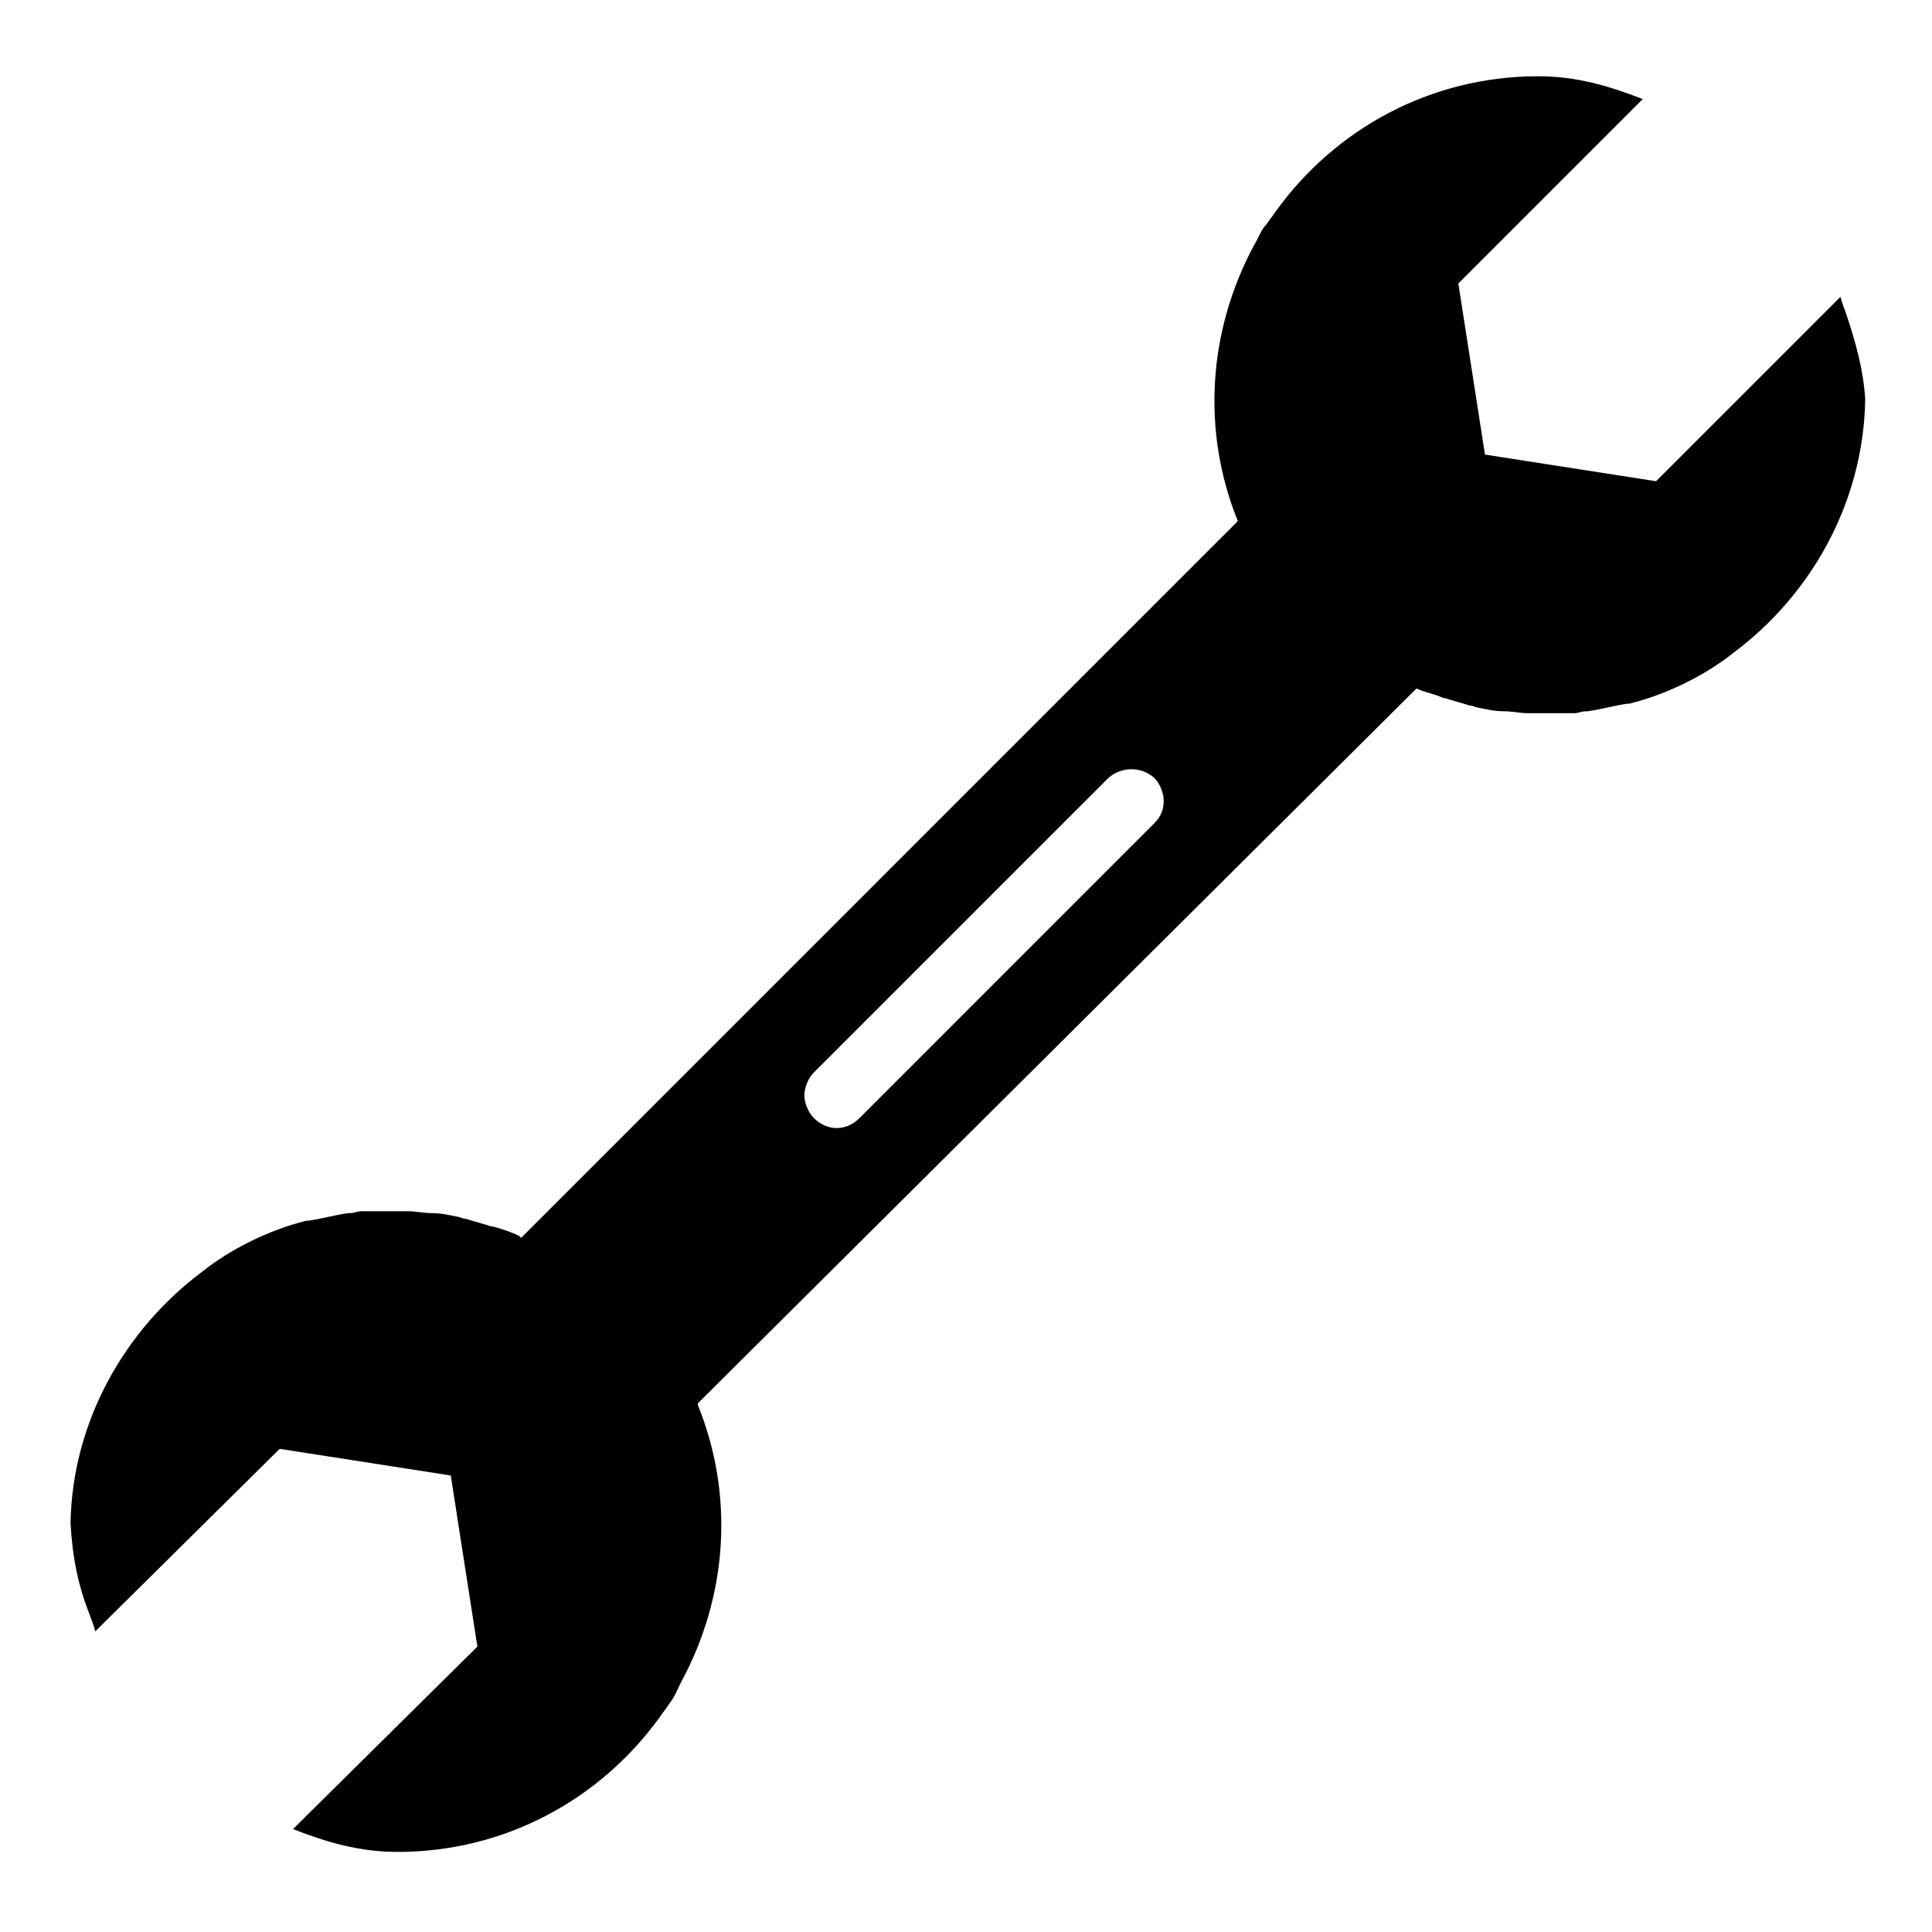
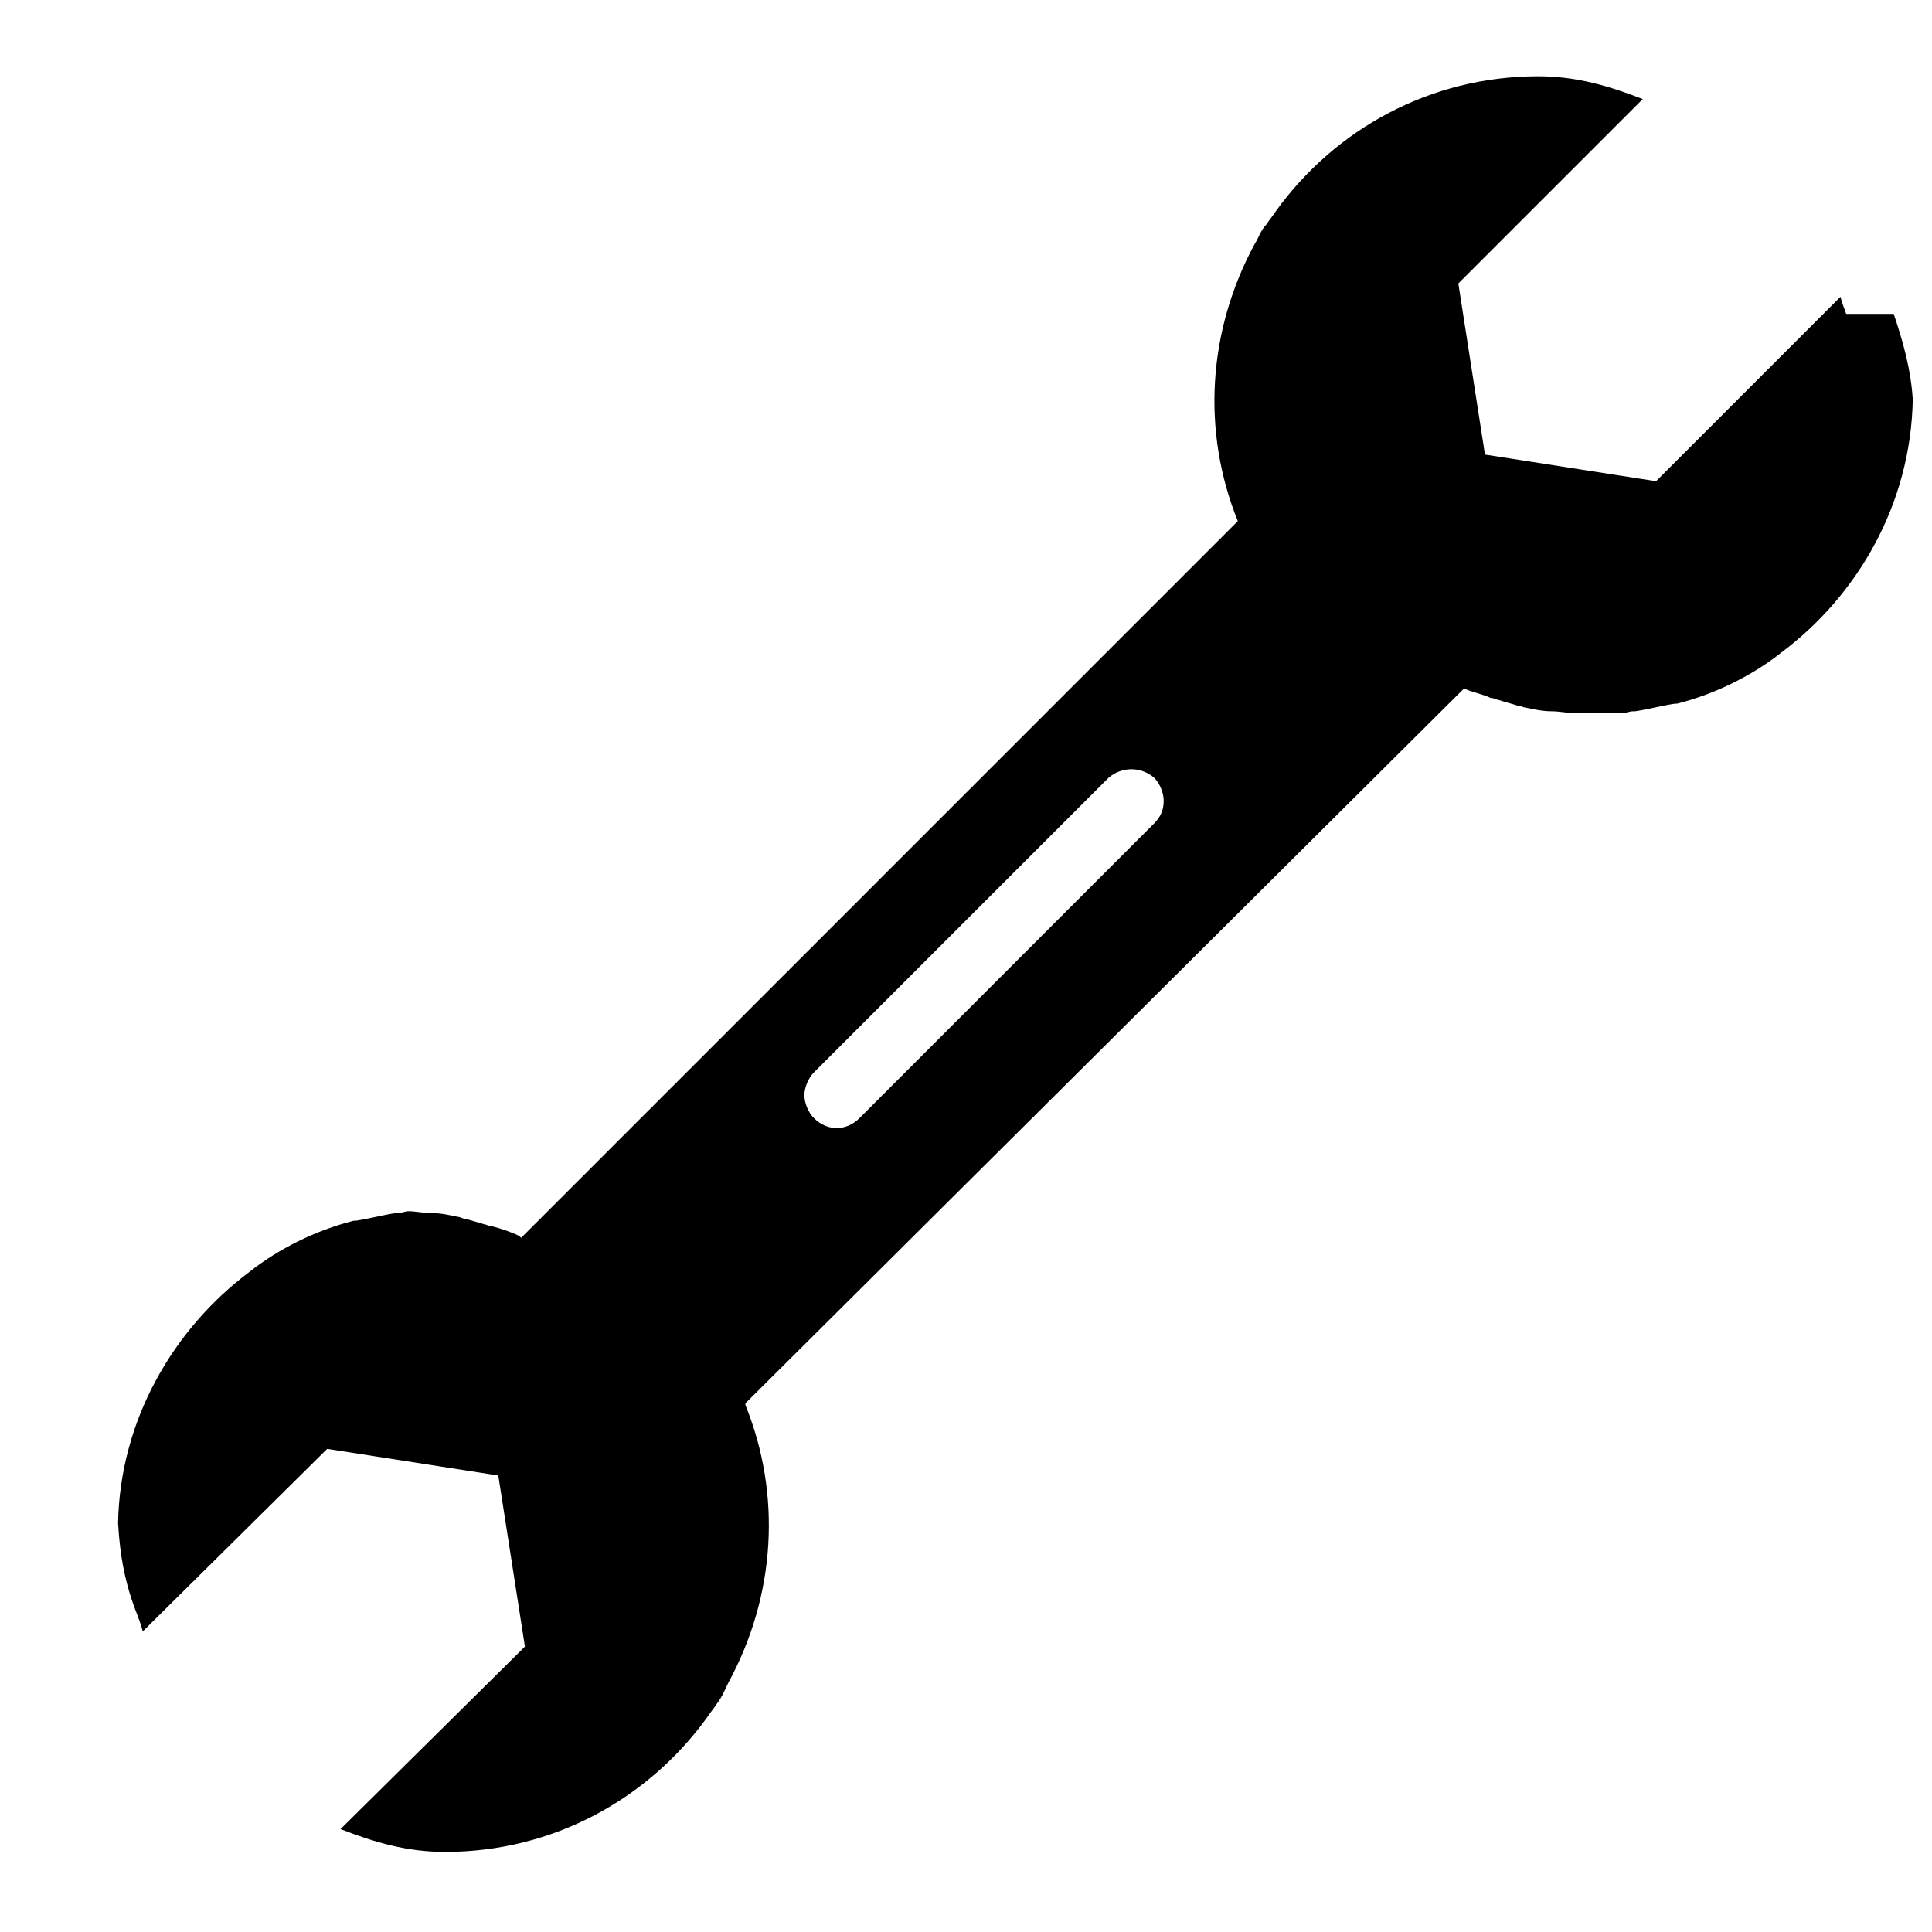
<svg xmlns="http://www.w3.org/2000/svg" fill="#000000" width="800px" height="800px" version="1.1" viewBox="144 144 512 512">
-   <path d="m633.26 227.19c-0.504-1.512-1.008-2.519-1.512-4.535l-48.871 48.871-45.344-7.055-7.055-45.344 48.871-48.871c-9.07-3.527-17.633-6.047-27.711-6.047-28.719 0-53.906 14.105-69.527 35.77-1.008 1.512-1.512 2.016-2.519 3.527-1.512 1.512-2.016 3.527-3.023 5.039-12.594 23.176-14.105 49.879-4.535 73.555l-189.93 189.94-0.504-0.504c-2.016-1.008-5.039-2.016-7.055-2.519-1.008 0-1.512-0.504-2.016-0.504-1.512-0.504-3.527-1.008-5.039-1.512-1.008 0-1.512-0.504-2.016-0.504-2.519-0.504-4.535-1.008-7.055-1.008-2.016 0-4.535-0.504-6.047-0.504h-7.559-1.008-3.023-1.008c-1.008 0-2.016 0.504-3.023 0.504h-0.504c-3.527 0.504-7.055 1.512-10.578 2.016h-0.504c-10.078 2.519-20.152 7.559-27.711 13.602-20.152 15.113-34.258 39.297-34.762 66.504 0.504 9.07 2.016 16.625 5.039 24.184 0.504 1.512 1.008 2.519 1.512 4.535l48.871-48.367 45.344 7.055 7.055 45.344-48.871 48.367c9.07 3.527 17.633 6.047 27.711 6.047 28.719 0 53.906-14.105 69.527-35.77 1.008-1.512 1.512-2.016 2.519-3.527 1.512-2.016 2.016-3.527 3.023-5.543 12.594-23.176 14.105-49.879 4.535-73.555v-0.504l190.44-189.43c2.016 1.008 5.039 1.512 7.055 2.519 1.008 0 1.512 0.504 2.016 0.504 1.512 0.504 3.527 1.008 5.039 1.512 1.008 0 1.512 0.504 2.016 0.504 2.519 0.504 4.535 1.008 7.055 1.008 2.016 0 4.535 0.504 6.047 0.504h7.559 1.008 3.023 1.008c1.008 0 2.016-0.504 3.023-0.504h0.504c3.527-0.504 7.055-1.512 10.578-2.016h0.504c10.078-2.519 20.152-7.559 27.711-13.602 20.152-15.113 34.258-39.297 34.762-67.008-0.512-8.066-2.527-15.117-5.047-22.676zm-183.39 135.02-78.09 78.094c-3.527 3.527-8.566 3.527-12.09 0-1.512-1.512-2.519-4.031-2.519-6.047 0-2.016 1.008-4.535 2.519-6.047l78.09-78.09c3.527-3.023 8.566-3.023 12.09 0 1.512 1.512 2.519 4.031 2.519 6.047s-0.504 4.031-2.519 6.043z" />
+   <path d="m633.26 227.19c-0.504-1.512-1.008-2.519-1.512-4.535l-48.871 48.871-45.344-7.055-7.055-45.344 48.871-48.871c-9.07-3.527-17.633-6.047-27.711-6.047-28.719 0-53.906 14.105-69.527 35.77-1.008 1.512-1.512 2.016-2.519 3.527-1.512 1.512-2.016 3.527-3.023 5.039-12.594 23.176-14.105 49.879-4.535 73.555l-189.93 189.94-0.504-0.504c-2.016-1.008-5.039-2.016-7.055-2.519-1.008 0-1.512-0.504-2.016-0.504-1.512-0.504-3.527-1.008-5.039-1.512-1.008 0-1.512-0.504-2.016-0.504-2.519-0.504-4.535-1.008-7.055-1.008-2.016 0-4.535-0.504-6.047-0.504c-1.008 0-2.016 0.504-3.023 0.504h-0.504c-3.527 0.504-7.055 1.512-10.578 2.016h-0.504c-10.078 2.519-20.152 7.559-27.711 13.602-20.152 15.113-34.258 39.297-34.762 66.504 0.504 9.07 2.016 16.625 5.039 24.184 0.504 1.512 1.008 2.519 1.512 4.535l48.871-48.367 45.344 7.055 7.055 45.344-48.871 48.367c9.07 3.527 17.633 6.047 27.711 6.047 28.719 0 53.906-14.105 69.527-35.77 1.008-1.512 1.512-2.016 2.519-3.527 1.512-2.016 2.016-3.527 3.023-5.543 12.594-23.176 14.105-49.879 4.535-73.555v-0.504l190.44-189.43c2.016 1.008 5.039 1.512 7.055 2.519 1.008 0 1.512 0.504 2.016 0.504 1.512 0.504 3.527 1.008 5.039 1.512 1.008 0 1.512 0.504 2.016 0.504 2.519 0.504 4.535 1.008 7.055 1.008 2.016 0 4.535 0.504 6.047 0.504h7.559 1.008 3.023 1.008c1.008 0 2.016-0.504 3.023-0.504h0.504c3.527-0.504 7.055-1.512 10.578-2.016h0.504c10.078-2.519 20.152-7.559 27.711-13.602 20.152-15.113 34.258-39.297 34.762-67.008-0.512-8.066-2.527-15.117-5.047-22.676zm-183.39 135.02-78.09 78.094c-3.527 3.527-8.566 3.527-12.09 0-1.512-1.512-2.519-4.031-2.519-6.047 0-2.016 1.008-4.535 2.519-6.047l78.09-78.09c3.527-3.023 8.566-3.023 12.09 0 1.512 1.512 2.519 4.031 2.519 6.047s-0.504 4.031-2.519 6.043z" />
</svg>